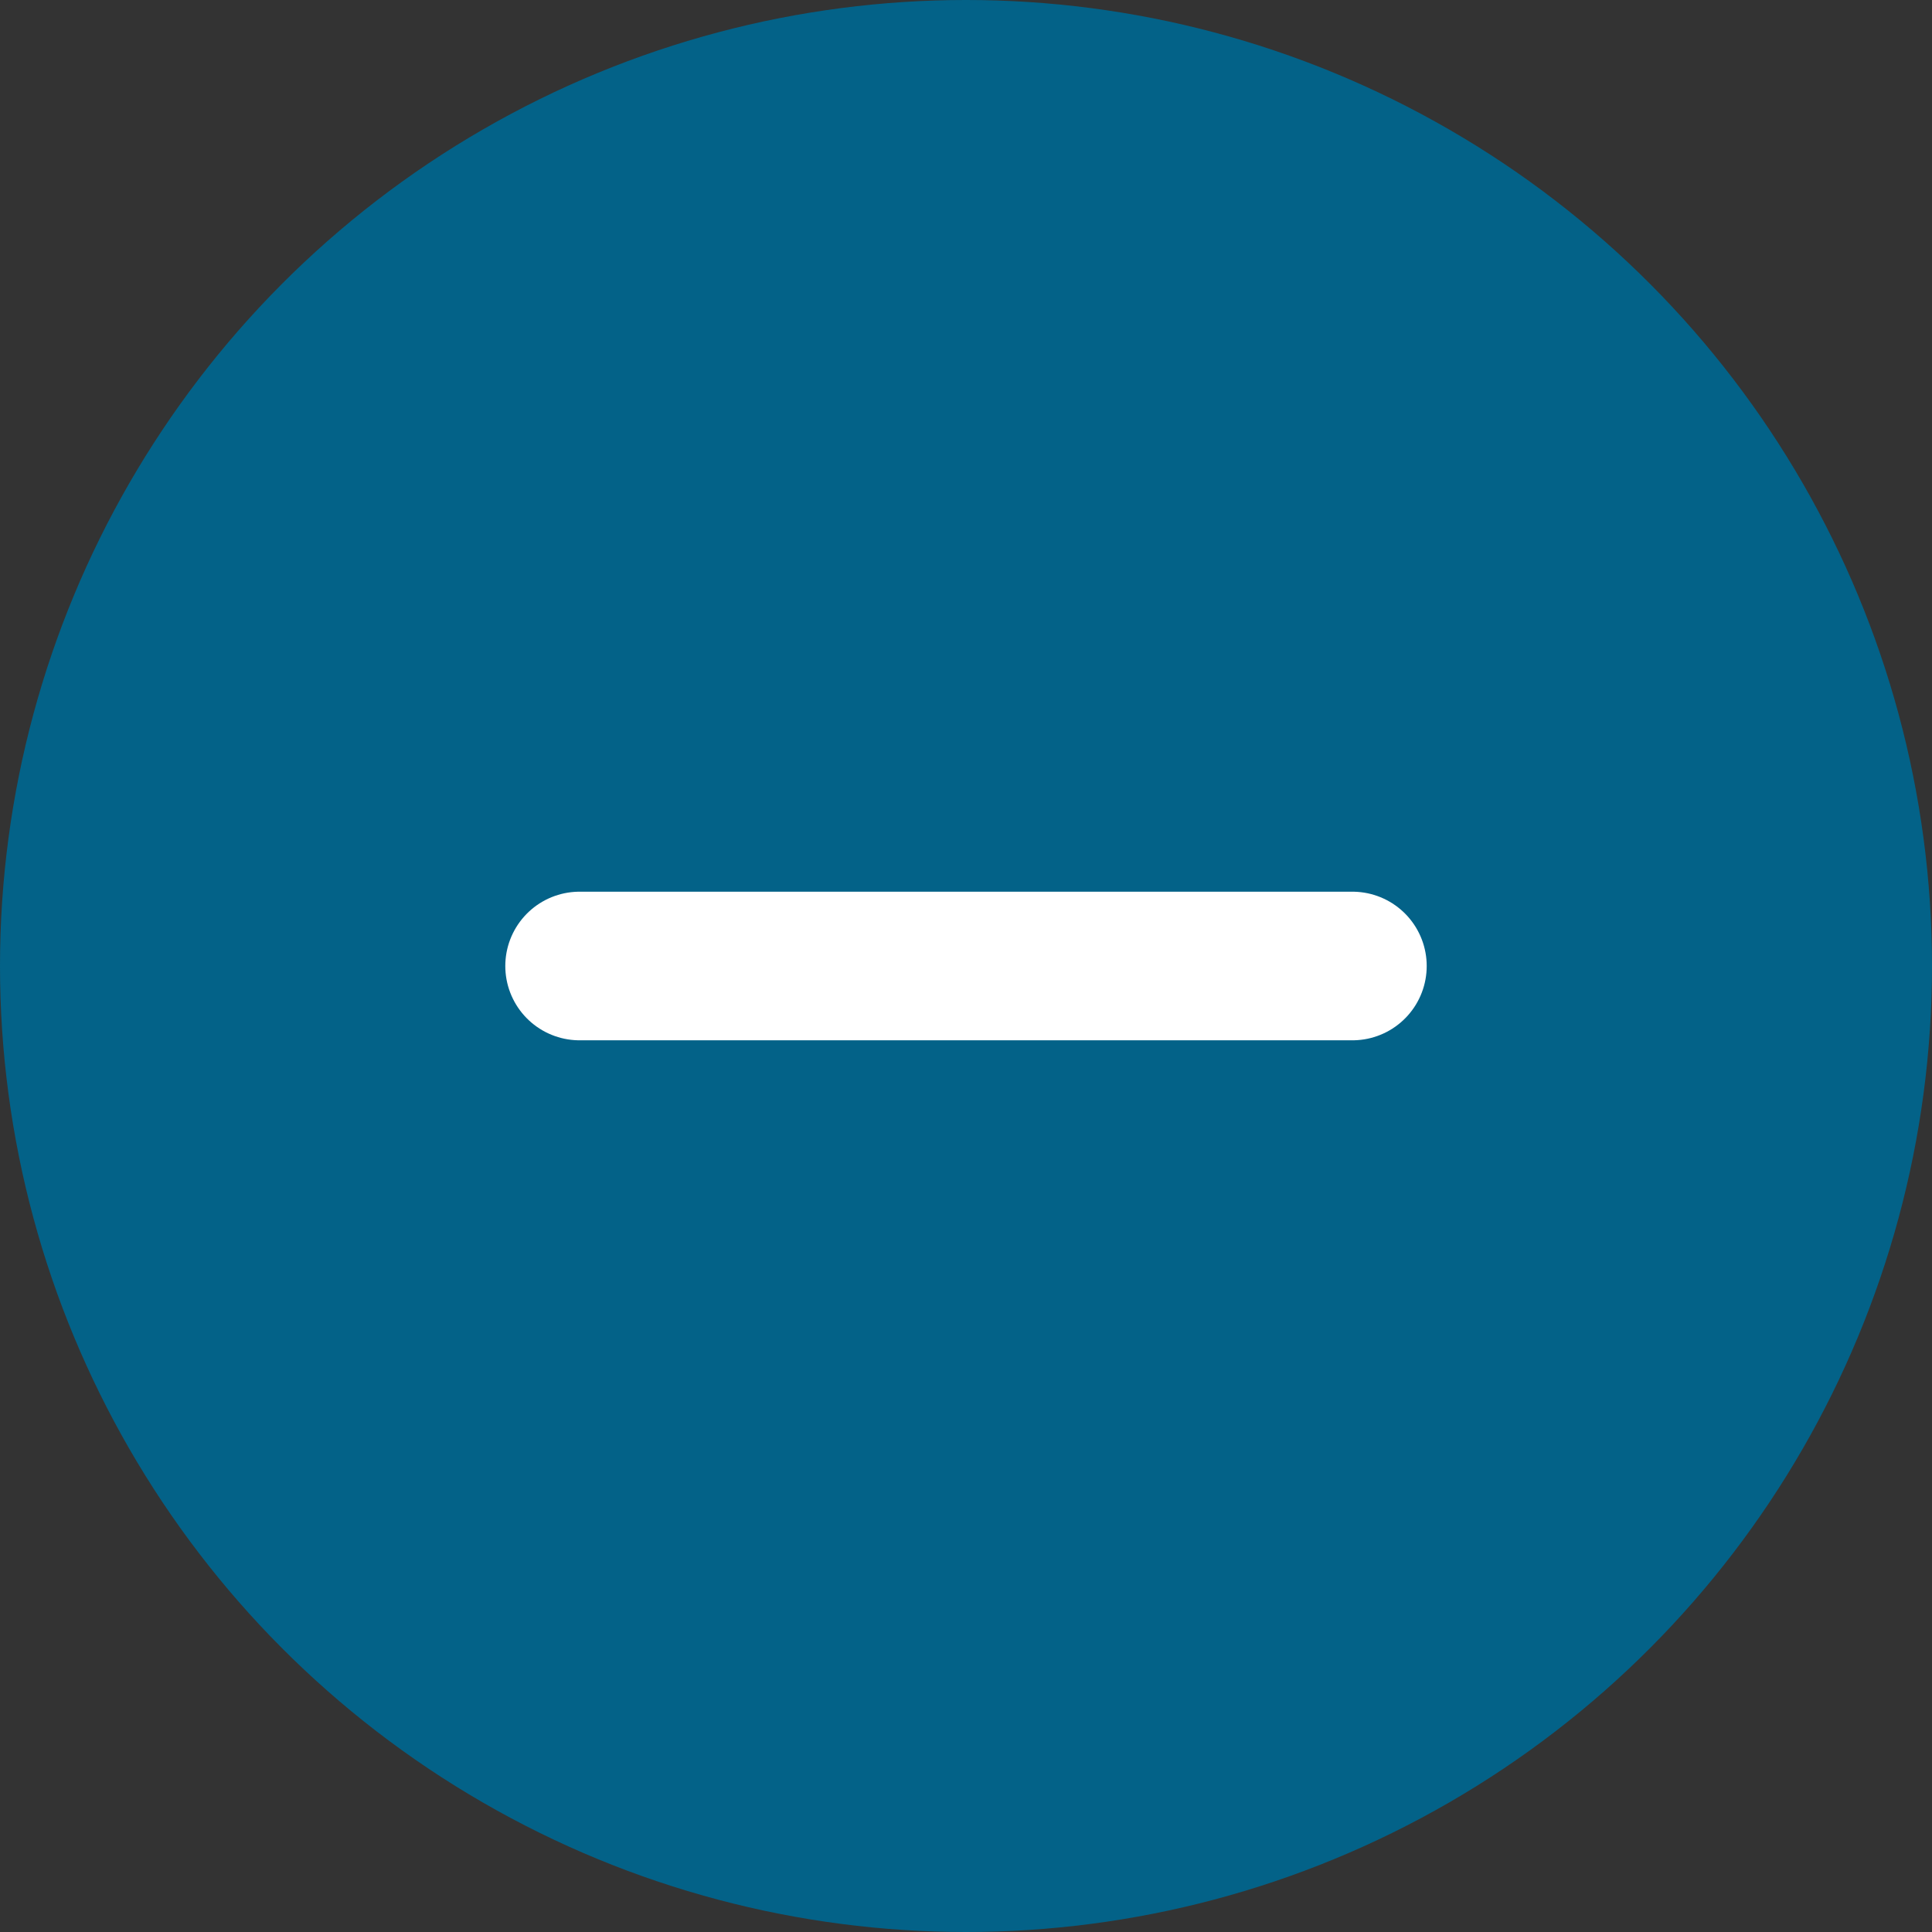
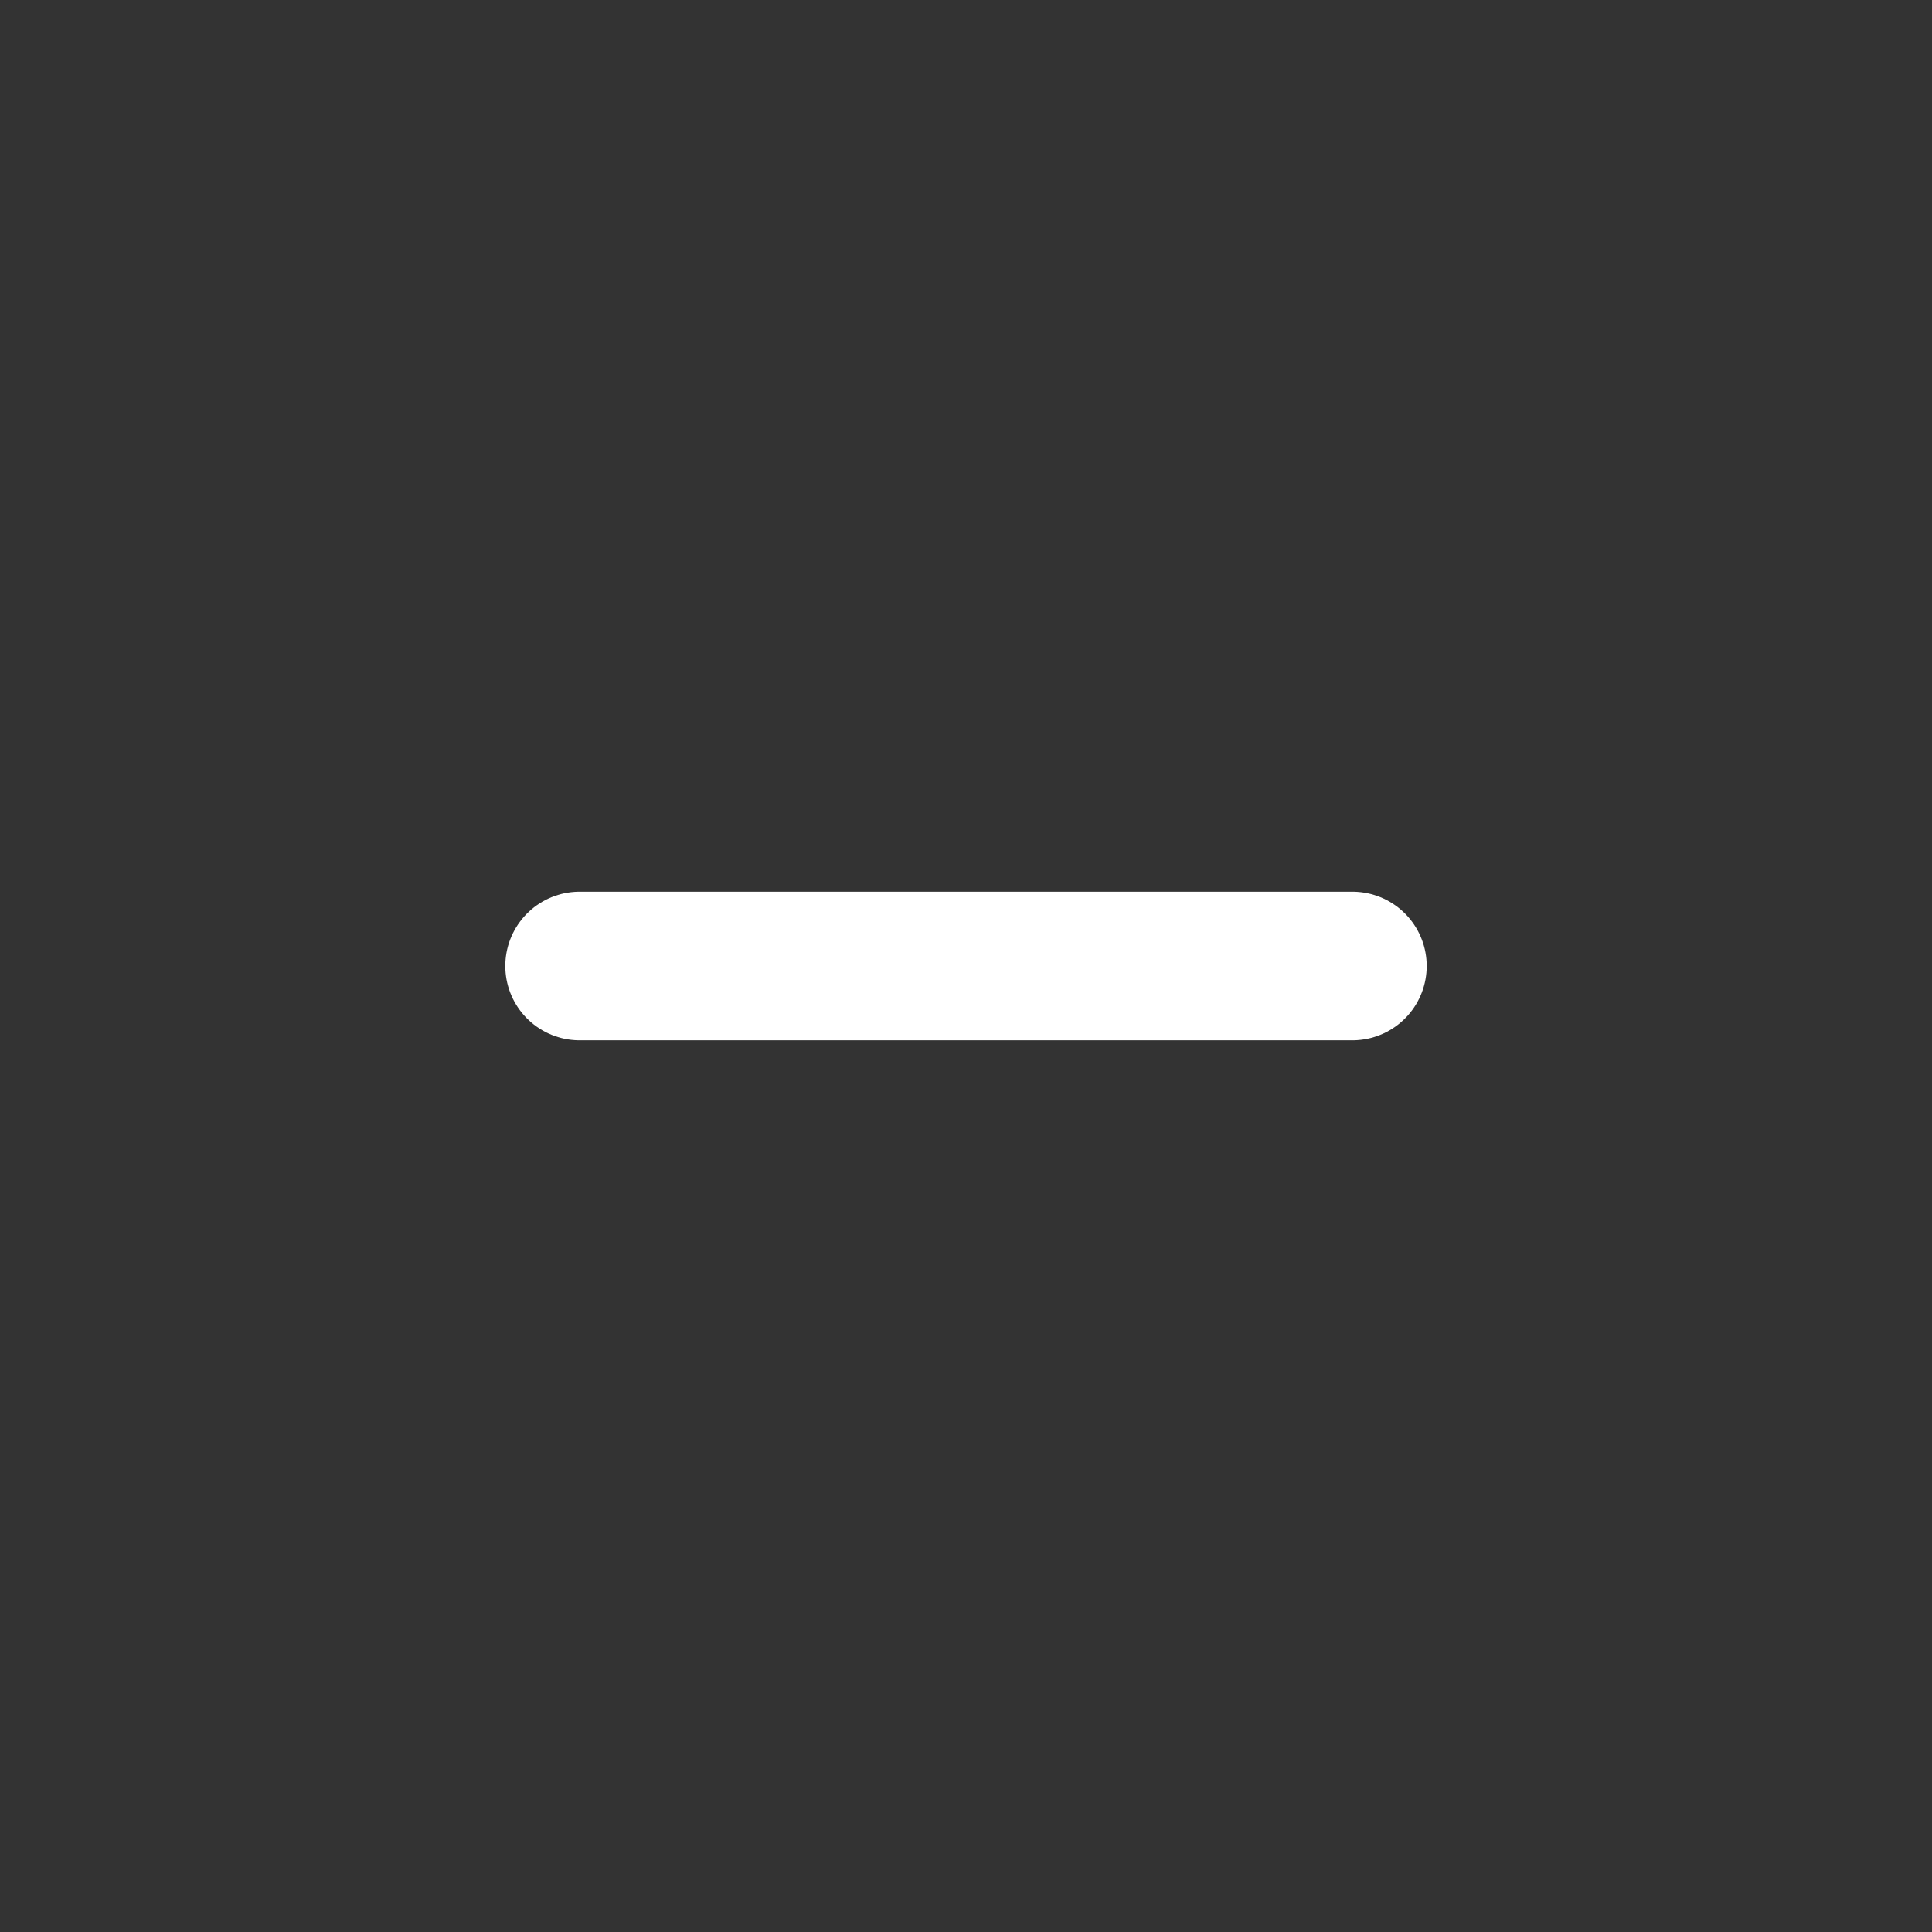
<svg xmlns="http://www.w3.org/2000/svg" width="26" height="26" viewBox="0 0 26 26">
  <rect x="0" y="0" width="26" height="26" fill="#333333" stroke="none" />
  <defs>
    <style>.a{fill:#036288;}.b{fill:none;stroke:#fff;stroke-linecap:round;stroke-linejoin:round;stroke-width:2px;}</style>
  </defs>
  <g transform="translate(-2 -2)">
-     <circle class="a" cx="13" cy="13" r="13" transform="translate(2 2)" />
    <path class="b" d="M8,12H18.4" transform="translate(1.8 3)" />
  </g>
</svg>